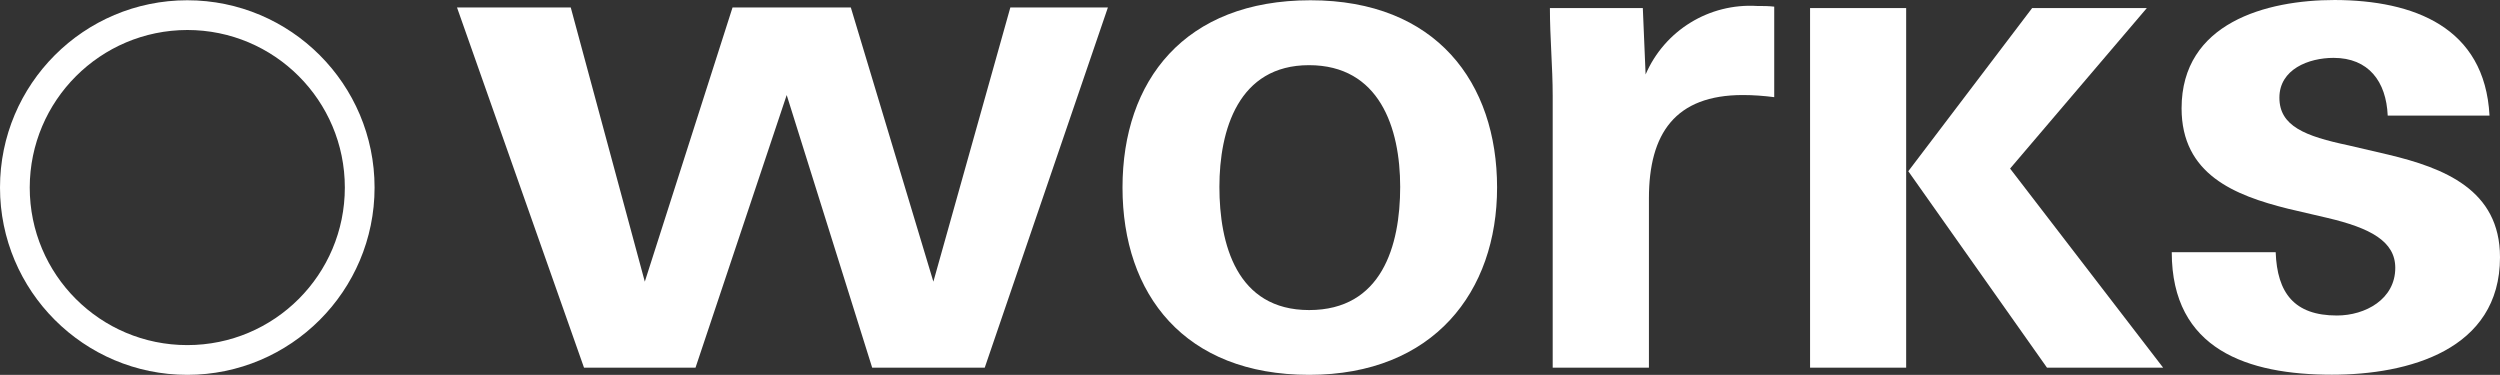
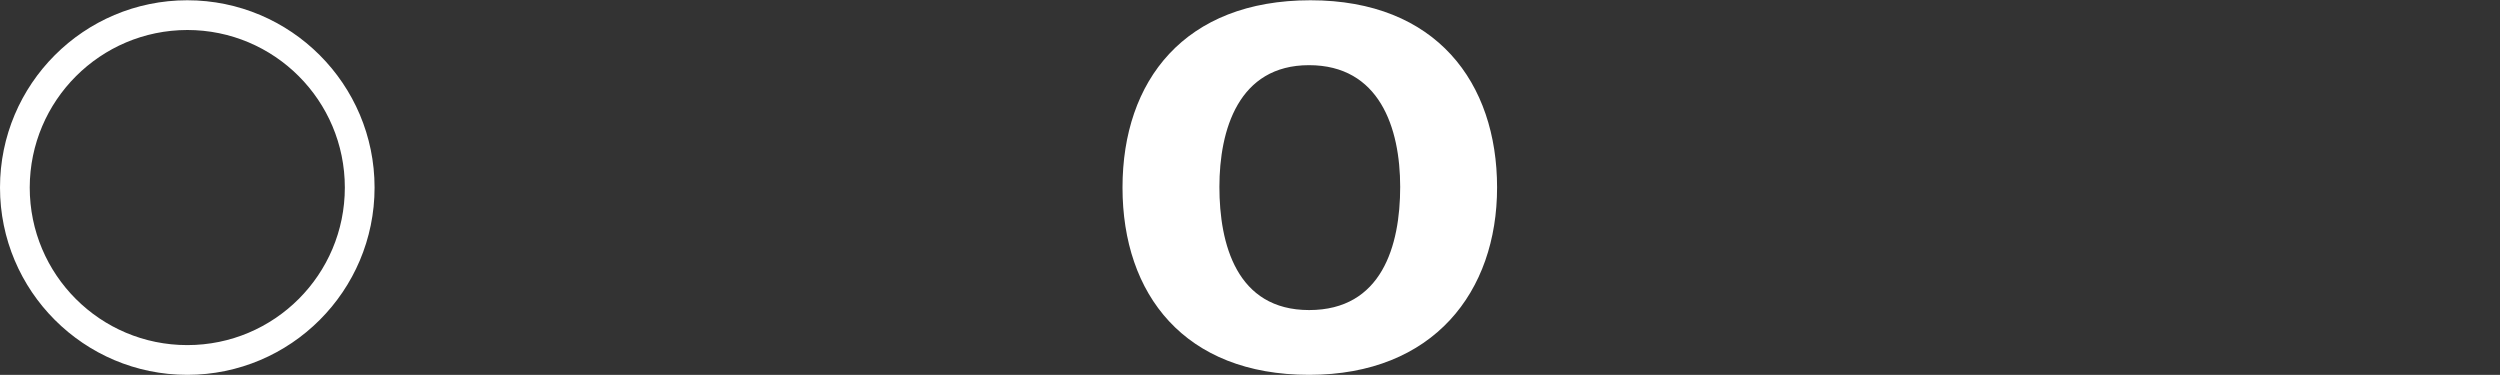
<svg xmlns="http://www.w3.org/2000/svg" id="_图层_2" data-name="图层 2" viewBox="0 0 188.35 28.24">
  <rect x="0" y="0" width="188.35" height="28.24" fill="#333333" stroke="none" />
  <defs>
    <style>
      .cls-1 {
        fill: #fff;
      }
    </style>
  </defs>
  <g id="_图层_2-2" data-name=" 图层 2">
    <g>
-       <path class="cls-1" d="M74.19,27.7h-8.48l-6.44-20.54-6.87,20.54h-8.4L34.43,.56h8.57l5.58,20.66L55.19,.56h8.91l6.22,20.66L76.12,.56h7.35l-9.28,27.14Z" />
      <path class="cls-1" d="M112.79,14.13c0,7.83-4.77,14.11-14.16,14.11s-14.06-6.06-14.06-14.11S89.24,.02,98.73,.02s14.06,6.22,14.06,14.11Zm-7.3-.05c0-4.45-1.56-9.17-6.87-9.17s-6.75,4.87-6.75,9.17,1.29,9.28,6.76,9.28,6.86-4.83,6.86-9.28Z" />
-       <path class="cls-1" d="M133.67,.5V7.32c-.78-.1-1.57-.16-2.36-.16-5.1,0-7.08,2.9-7.08,7.78v12.76h-7.25V7.21c0-2.15-.21-4.35-.21-6.6h7l.21,5c1.43-3.32,4.79-5.38,8.4-5.16,.43,0,.86,0,1.29,.05Z" />
-       <path class="cls-1" d="M143.61,27.7h-7.24V.61h7.24V27.7Zm7.83-15l11.53,15h-8.75l-10.45-14.8L153.1,.61h8.64l-10.3,12.09Z" />
-       <path class="cls-1" d="M187.56,8.71h-7.67c-.11-2.58-1.45-4.35-4.08-4.35-1.88,0-4.08,.86-4.08,3s1.93,2.9,5.2,3.59l3,.7c4.18,1,8.42,2.63,8.42,7.73,0,7-6.92,8.85-12.66,8.85-6.33,0-12.07-1.88-12.07-9.23h7.83c.11,3.06,1.39,4.77,4.61,4.77,2.15,0,4.4-1.23,4.4-3.59,0-2-1.88-3-5.1-3.76l-3-.7c-4-1-8-2.58-8-7.56,0-6.44,6.38-8.16,11.54-8.16,5.92,.02,11.31,2.02,11.66,8.71Z" />
      <path class="cls-1" d="M14.11,2.26c6.56,0,11.87,5.31,11.87,11.87s-5.31,11.87-11.87,11.87S2.24,20.69,2.24,14.13h0c.01-6.55,5.32-11.86,11.87-11.87M14.11,.02C6.32,.02,0,6.34,0,14.13s6.32,14.11,14.11,14.11,14.11-6.32,14.11-14.11S21.9,.02,14.11,.02h0Z" />
    </g>
  </g>
</svg>